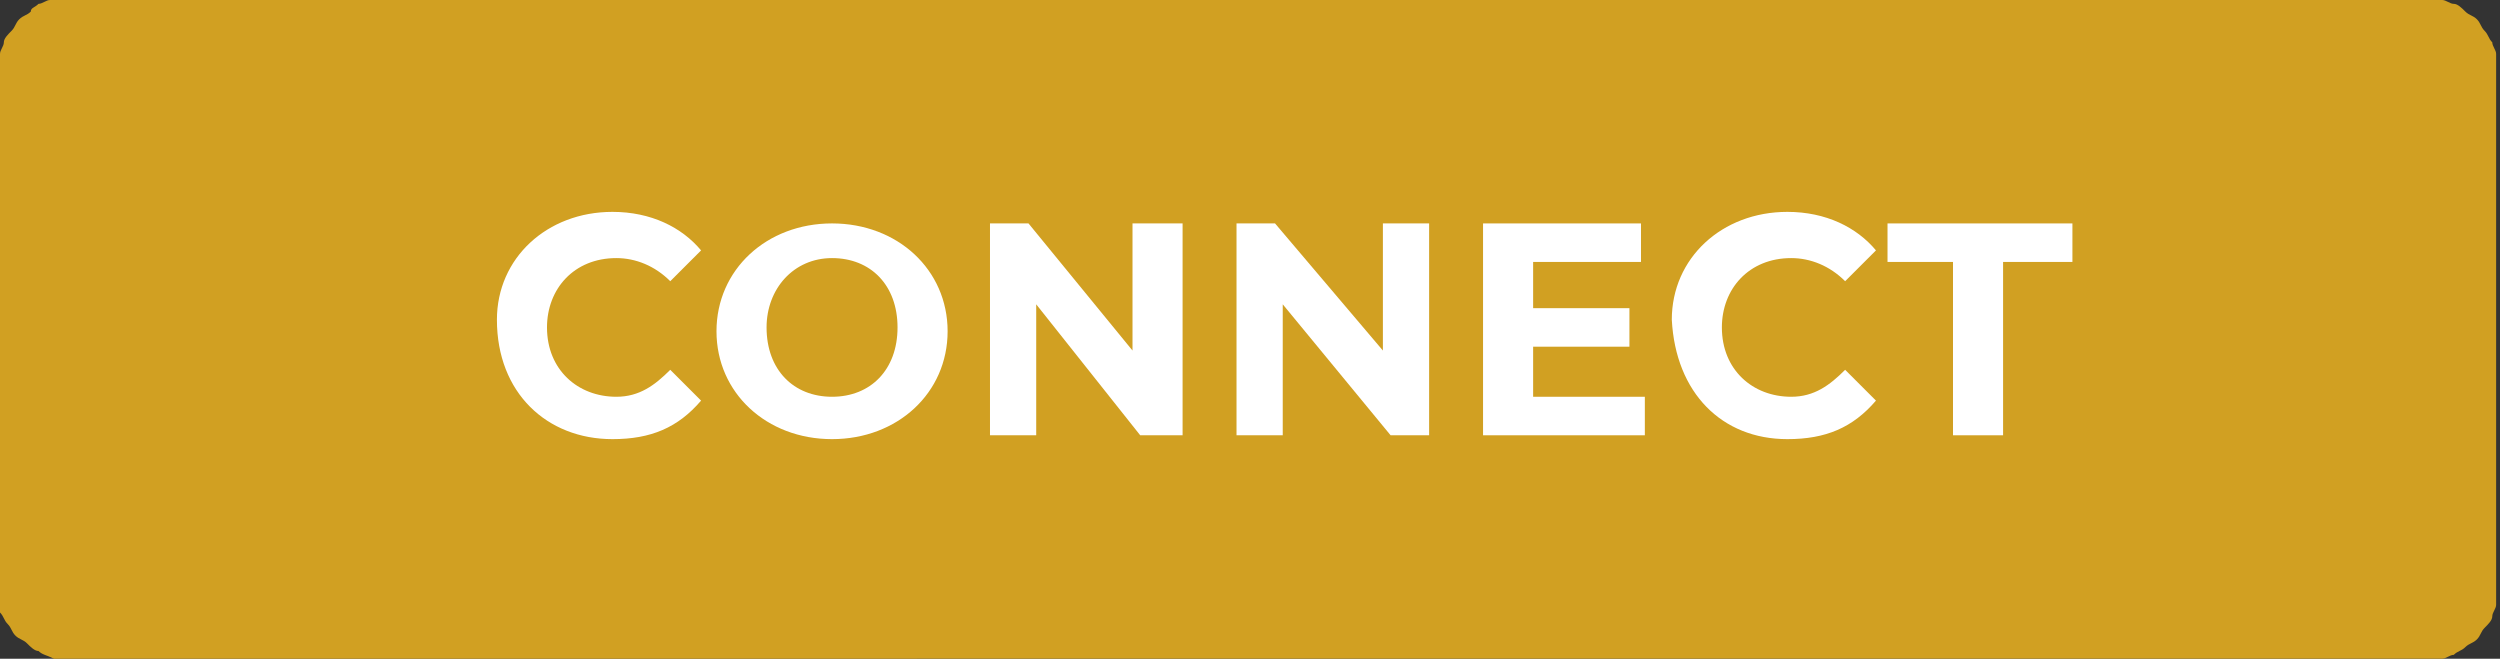
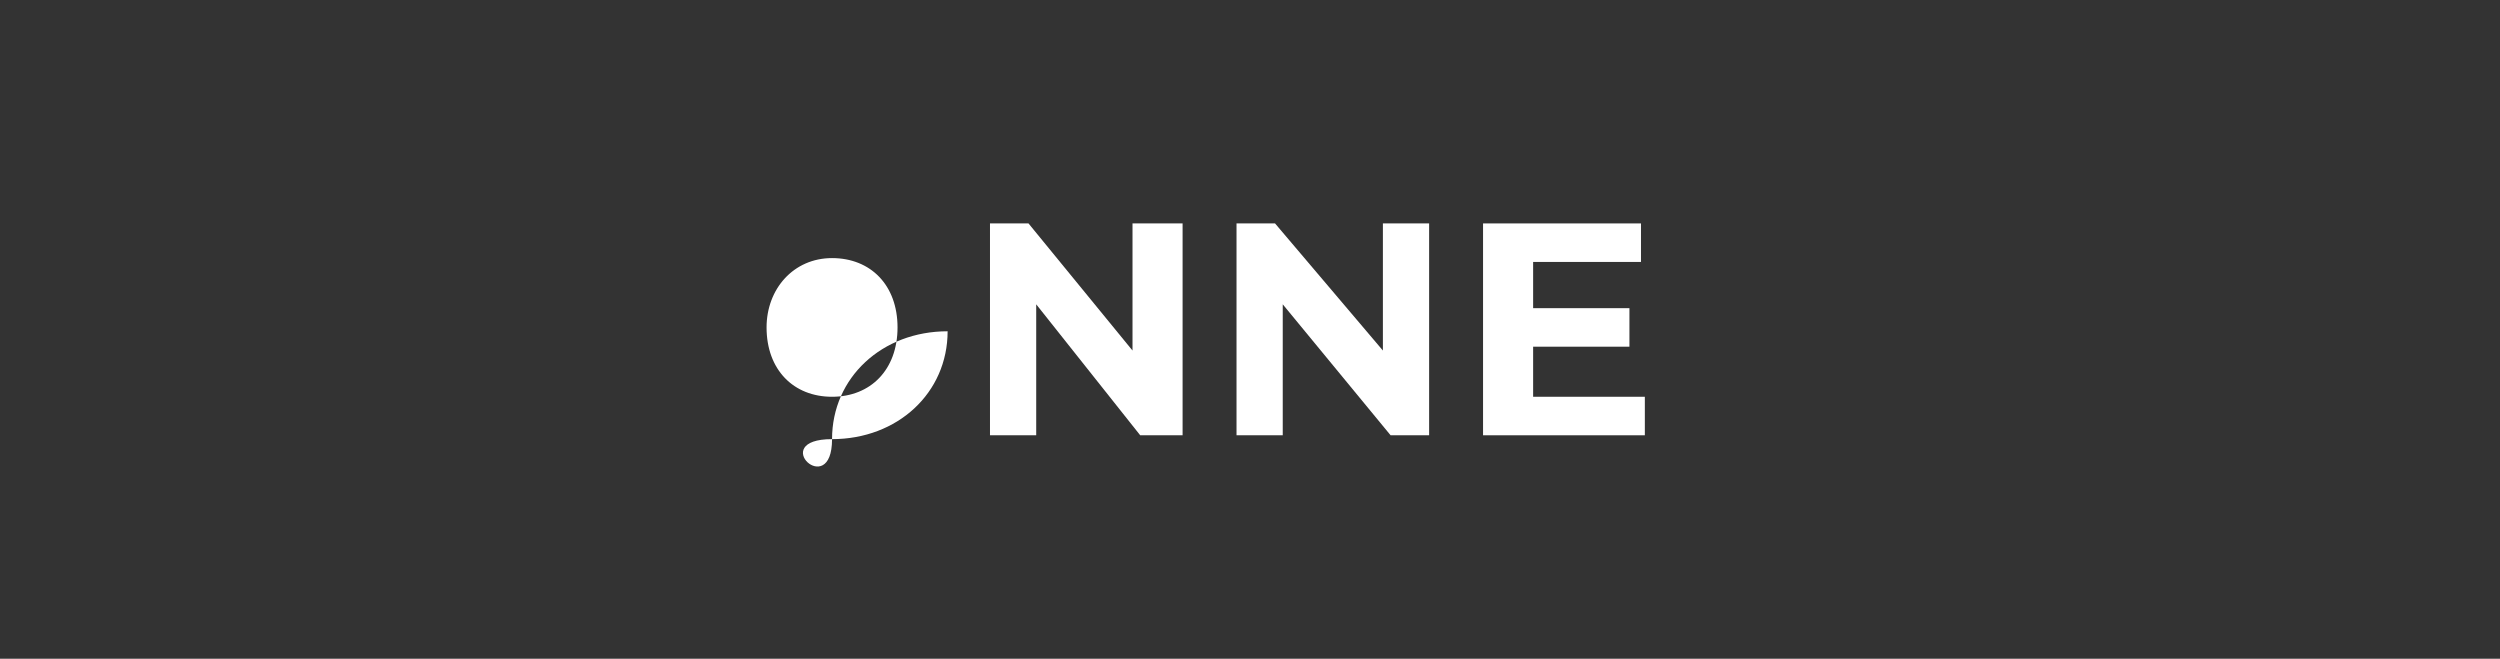
<svg xmlns="http://www.w3.org/2000/svg" id="Layer_1" x="0px" y="0px" viewBox="0 0 64.9 17.1" style="enable-background:new 0 0 64.9 17.1;" xml:space="preserve">
  <rect x="0" y="0" width="64.9" height="17.1" fill="#333333" stroke="none" />
  <style type="text/css">
	.st0{fill:#D1A022;}
	.st1{fill:#FFFFFF;}
</style>
-   <path class="st0" d="M0,15.4V1.7c0-0.1,0-0.2,0-0.3c0-0.1,0.1-0.2,0.1-0.3c0-0.1,0.1-0.2,0.2-0.3c0.1-0.1,0.1-0.2,0.2-0.3  c0.1-0.1,0.2-0.1,0.3-0.2C0.8,0.2,0.9,0.2,1,0.1c0.1,0,0.2-0.1,0.3-0.1c0.1,0,0.2,0,0.3,0h61.5c0.1,0,0.2,0,0.3,0  c0.1,0,0.2,0.1,0.3,0.1c0.1,0,0.2,0.1,0.3,0.2c0.1,0.1,0.2,0.1,0.3,0.2c0.1,0.1,0.1,0.2,0.2,0.3c0.1,0.1,0.1,0.2,0.2,0.3  c0,0.1,0.1,0.2,0.1,0.3c0,0.1,0,0.2,0,0.3v13.7c0,0.1,0,0.2,0,0.3c0,0.1-0.1,0.2-0.1,0.3c0,0.1-0.1,0.2-0.2,0.3  c-0.1,0.1-0.1,0.2-0.2,0.3c-0.1,0.1-0.2,0.1-0.3,0.2c-0.1,0.1-0.2,0.1-0.3,0.2c-0.1,0-0.2,0.1-0.3,0.1c-0.1,0-0.2,0-0.3,0H1.7  c-0.1,0-0.2,0-0.3,0C1.2,17,1.1,17,1,16.9c-0.1,0-0.2-0.1-0.3-0.2c-0.1-0.1-0.2-0.1-0.3-0.2c-0.1-0.1-0.1-0.2-0.2-0.3  c-0.1-0.1-0.1-0.2-0.2-0.3c0-0.1-0.1-0.2-0.1-0.3C0,15.6,0,15.5,0,15.4z" />
  <g>
-     <path class="st1" d="M15.9,11.4c1,0,1.7-0.3,2.3-1l-0.8-0.8c-0.4,0.4-0.8,0.7-1.4,0.7c-1,0-1.8-0.7-1.8-1.8c0-1,0.7-1.8,1.8-1.8   c0.5,0,1,0.2,1.4,0.6l0.8-0.8c-0.5-0.6-1.3-1-2.3-1c-1.7,0-3,1.2-3,2.8C12.9,10.2,14.2,11.4,15.9,11.4z" />
-     <path class="st1" d="M21.6,10.3c-1,0-1.7-0.7-1.7-1.8c0-1,0.7-1.8,1.7-1.8c1,0,1.7,0.7,1.7,1.8C23.3,9.6,22.6,10.3,21.6,10.3z    M21.6,11.4c1.7,0,3-1.2,3-2.8c0-1.6-1.3-2.8-3-2.8c-1.7,0-3,1.2-3,2.8S19.9,11.4,21.6,11.4z" />
+     <path class="st1" d="M21.6,10.3c-1,0-1.7-0.7-1.7-1.8c0-1,0.7-1.8,1.7-1.8c1,0,1.7,0.7,1.7,1.8C23.3,9.6,22.6,10.3,21.6,10.3z    M21.6,11.4c1.7,0,3-1.2,3-2.8c-1.7,0-3,1.2-3,2.8S19.9,11.4,21.6,11.4z" />
    <polygon class="st1" points="29.4,5.8 29.4,9.1 26.7,5.8 25.7,5.8 25.7,11.3 26.9,11.3 26.9,7.9 29.6,11.3 30.7,11.3 30.7,5.8  " />
    <polygon class="st1" points="35.9,5.8 35.9,9.1 33.1,5.8 32.1,5.8 32.1,11.3 33.3,11.3 33.3,7.9 36.1,11.3 37.1,11.3 37.1,5.8  " />
    <polygon class="st1" points="39.8,10.3 39.8,9 42.3,9 42.3,8 39.8,8 39.8,6.8 42.6,6.8 42.6,5.8 38.5,5.8 38.5,11.3 42.7,11.3    42.7,10.3  " />
-     <path class="st1" d="M46.4,11.4c1,0,1.7-0.3,2.3-1l-0.8-0.8c-0.4,0.4-0.8,0.7-1.4,0.7c-1,0-1.8-0.7-1.8-1.8c0-1,0.7-1.8,1.8-1.8   c0.5,0,1,0.2,1.4,0.6l0.8-0.8c-0.5-0.6-1.3-1-2.3-1c-1.7,0-3,1.2-3,2.8C43.5,10.2,44.7,11.4,46.4,11.4z" />
-     <polygon class="st1" points="50.7,11.3 52,11.3 52,6.8 53.8,6.8 53.8,5.8 49,5.8 49,6.8 50.7,6.8  " />
  </g>
</svg>